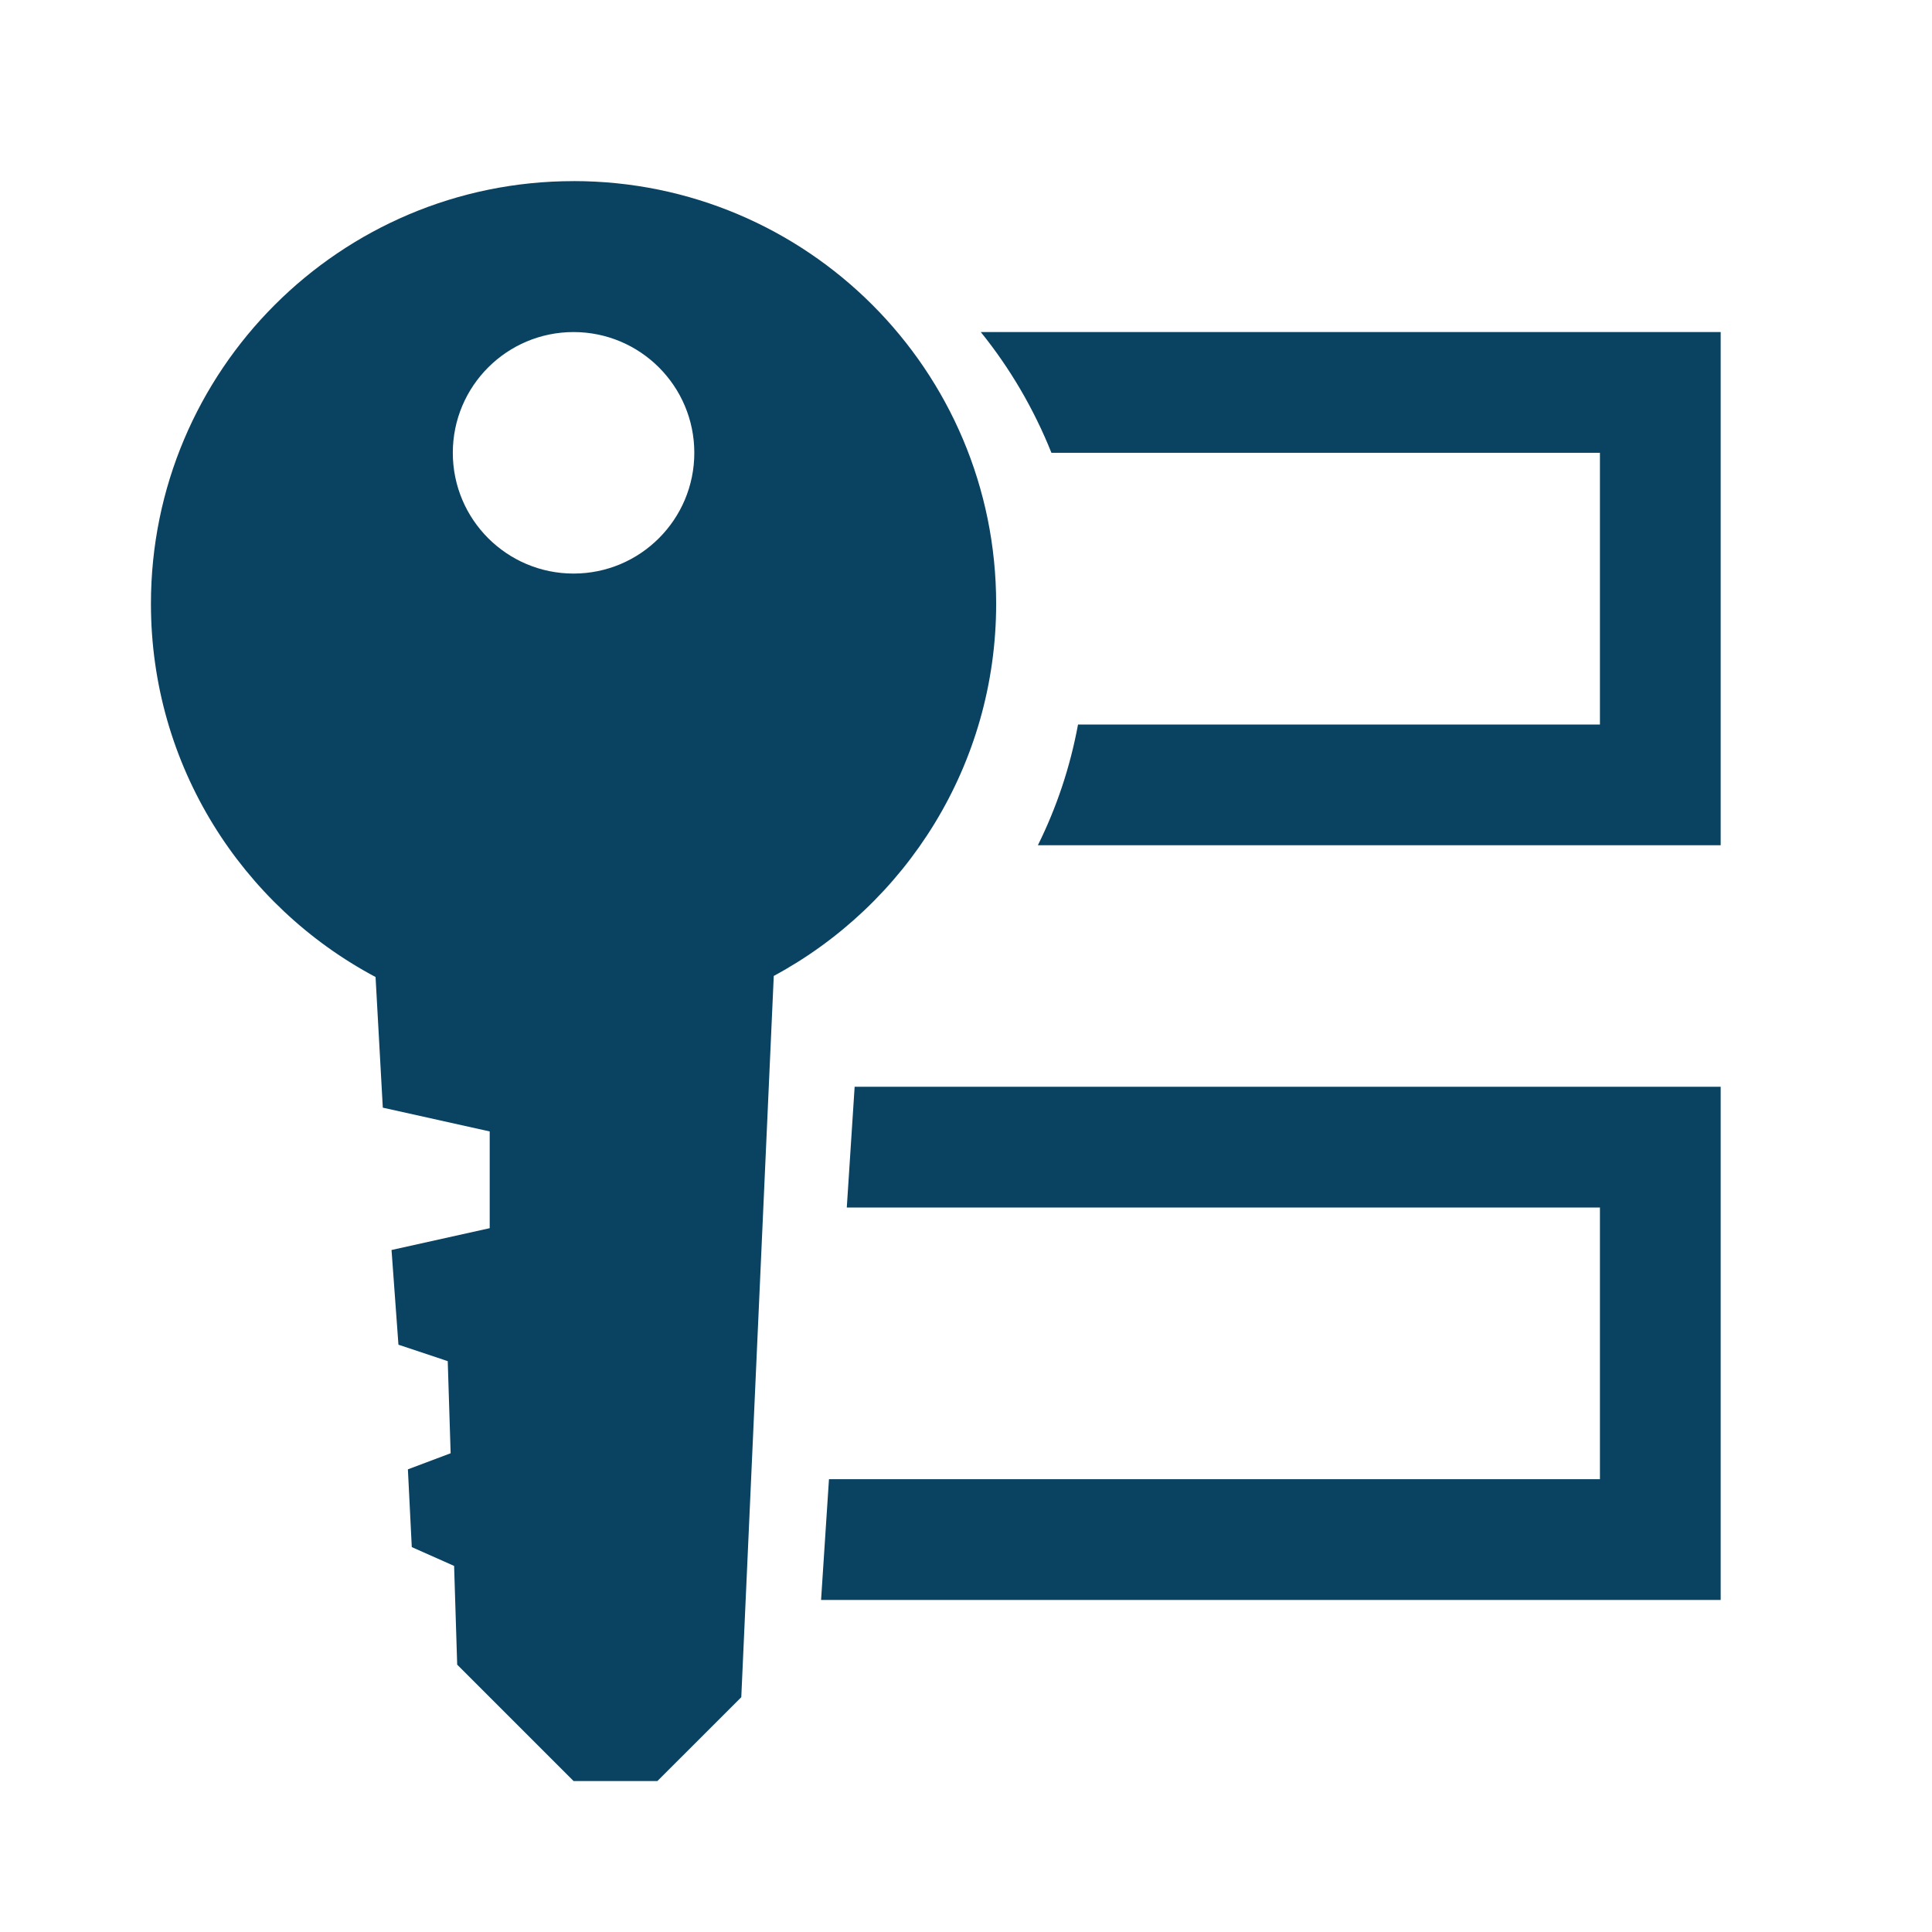
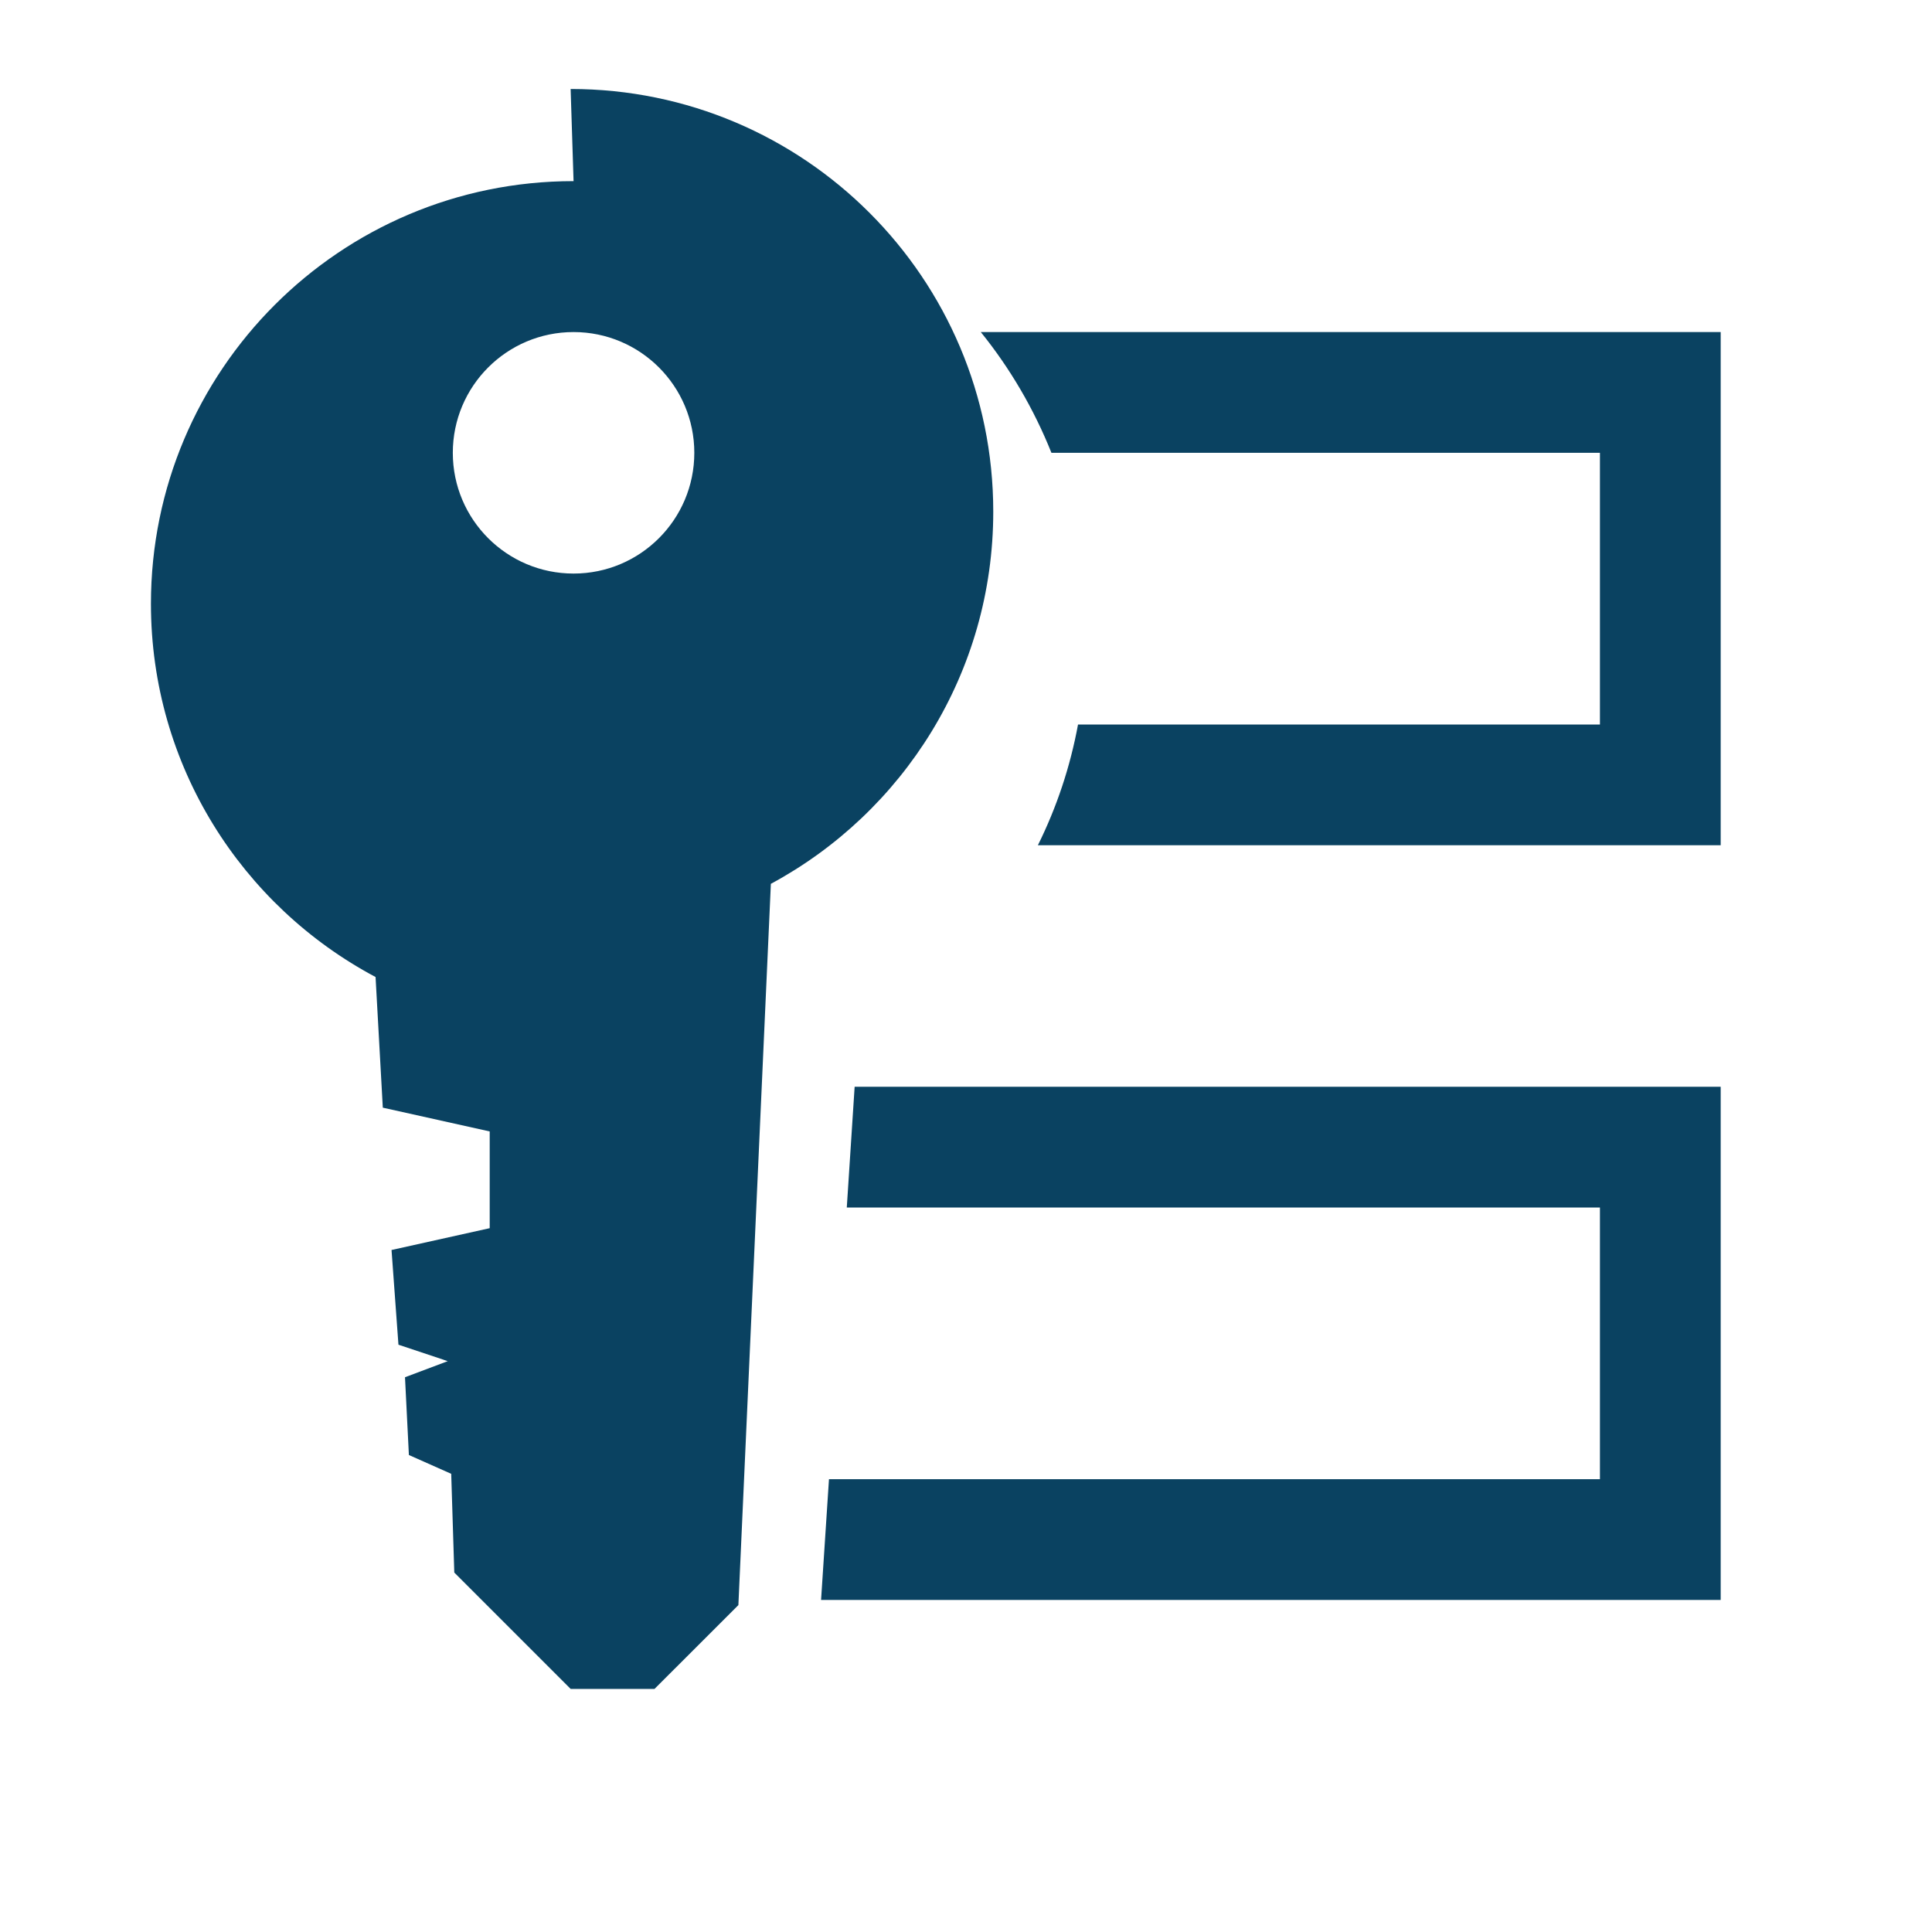
<svg xmlns="http://www.w3.org/2000/svg" viewBox="0,0,256,256" width="64px" height="64px">
  <g fill="#0a4261" fill-rule="nonzero" stroke="none" stroke-width="1" stroke-linecap="butt" stroke-linejoin="miter" stroke-miterlimit="10" stroke-dasharray="" stroke-dashoffset="0" font-family="none" font-weight="none" font-size="none" text-anchor="none" style="mix-blend-mode: normal">
    <g transform="scale(4,4)">
-       <path d="M19,6c-7.732,0 -14,6.268 -14,14c0,5.361 3.016,10.013 7.441,12.365l0.24,4.328l3.541,0.787v3.205l-3.252,0.723l0.229,3.137l1.633,0.545l0.096,3.051l-1.416,0.533l0.129,2.576l1.402,0.623l0.102,3.271l3.855,3.855h2.777l2.779,-2.777l1.076,-23.893c4.386,-2.364 7.367,-6.998 7.367,-12.33c0,-7.732 -6.268,-14 -14,-14zM19,11c2.209,0 4,1.791 4,4c0,2.209 -1.791,4 -4,4c-2.209,0 -4,-1.791 -4,-4c0,-2.209 1.791,-4 4,-4zM32.49,11c0.97,1.2 1.76,2.55 2.34,4h18.17v9h-17.289c-0.26,1.41 -0.71,2.75 -1.33,4h22.619v-17zM28.311,36l-0.26,4h24.949v9h-25.539l-0.262,4h29.801v-17z" />
+       <path d="M19,6c-7.732,0 -14,6.268 -14,14c0,5.361 3.016,10.013 7.441,12.365l0.24,4.328l3.541,0.787v3.205l-3.252,0.723l0.229,3.137l1.633,0.545l-1.416,0.533l0.129,2.576l1.402,0.623l0.102,3.271l3.855,3.855h2.777l2.779,-2.777l1.076,-23.893c4.386,-2.364 7.367,-6.998 7.367,-12.33c0,-7.732 -6.268,-14 -14,-14zM19,11c2.209,0 4,1.791 4,4c0,2.209 -1.791,4 -4,4c-2.209,0 -4,-1.791 -4,-4c0,-2.209 1.791,-4 4,-4zM32.49,11c0.97,1.2 1.76,2.55 2.34,4h18.17v9h-17.289c-0.26,1.41 -0.71,2.75 -1.33,4h22.619v-17zM28.311,36l-0.26,4h24.949v9h-25.539l-0.262,4h29.801v-17z" />
    </g>
  </g>
</svg>